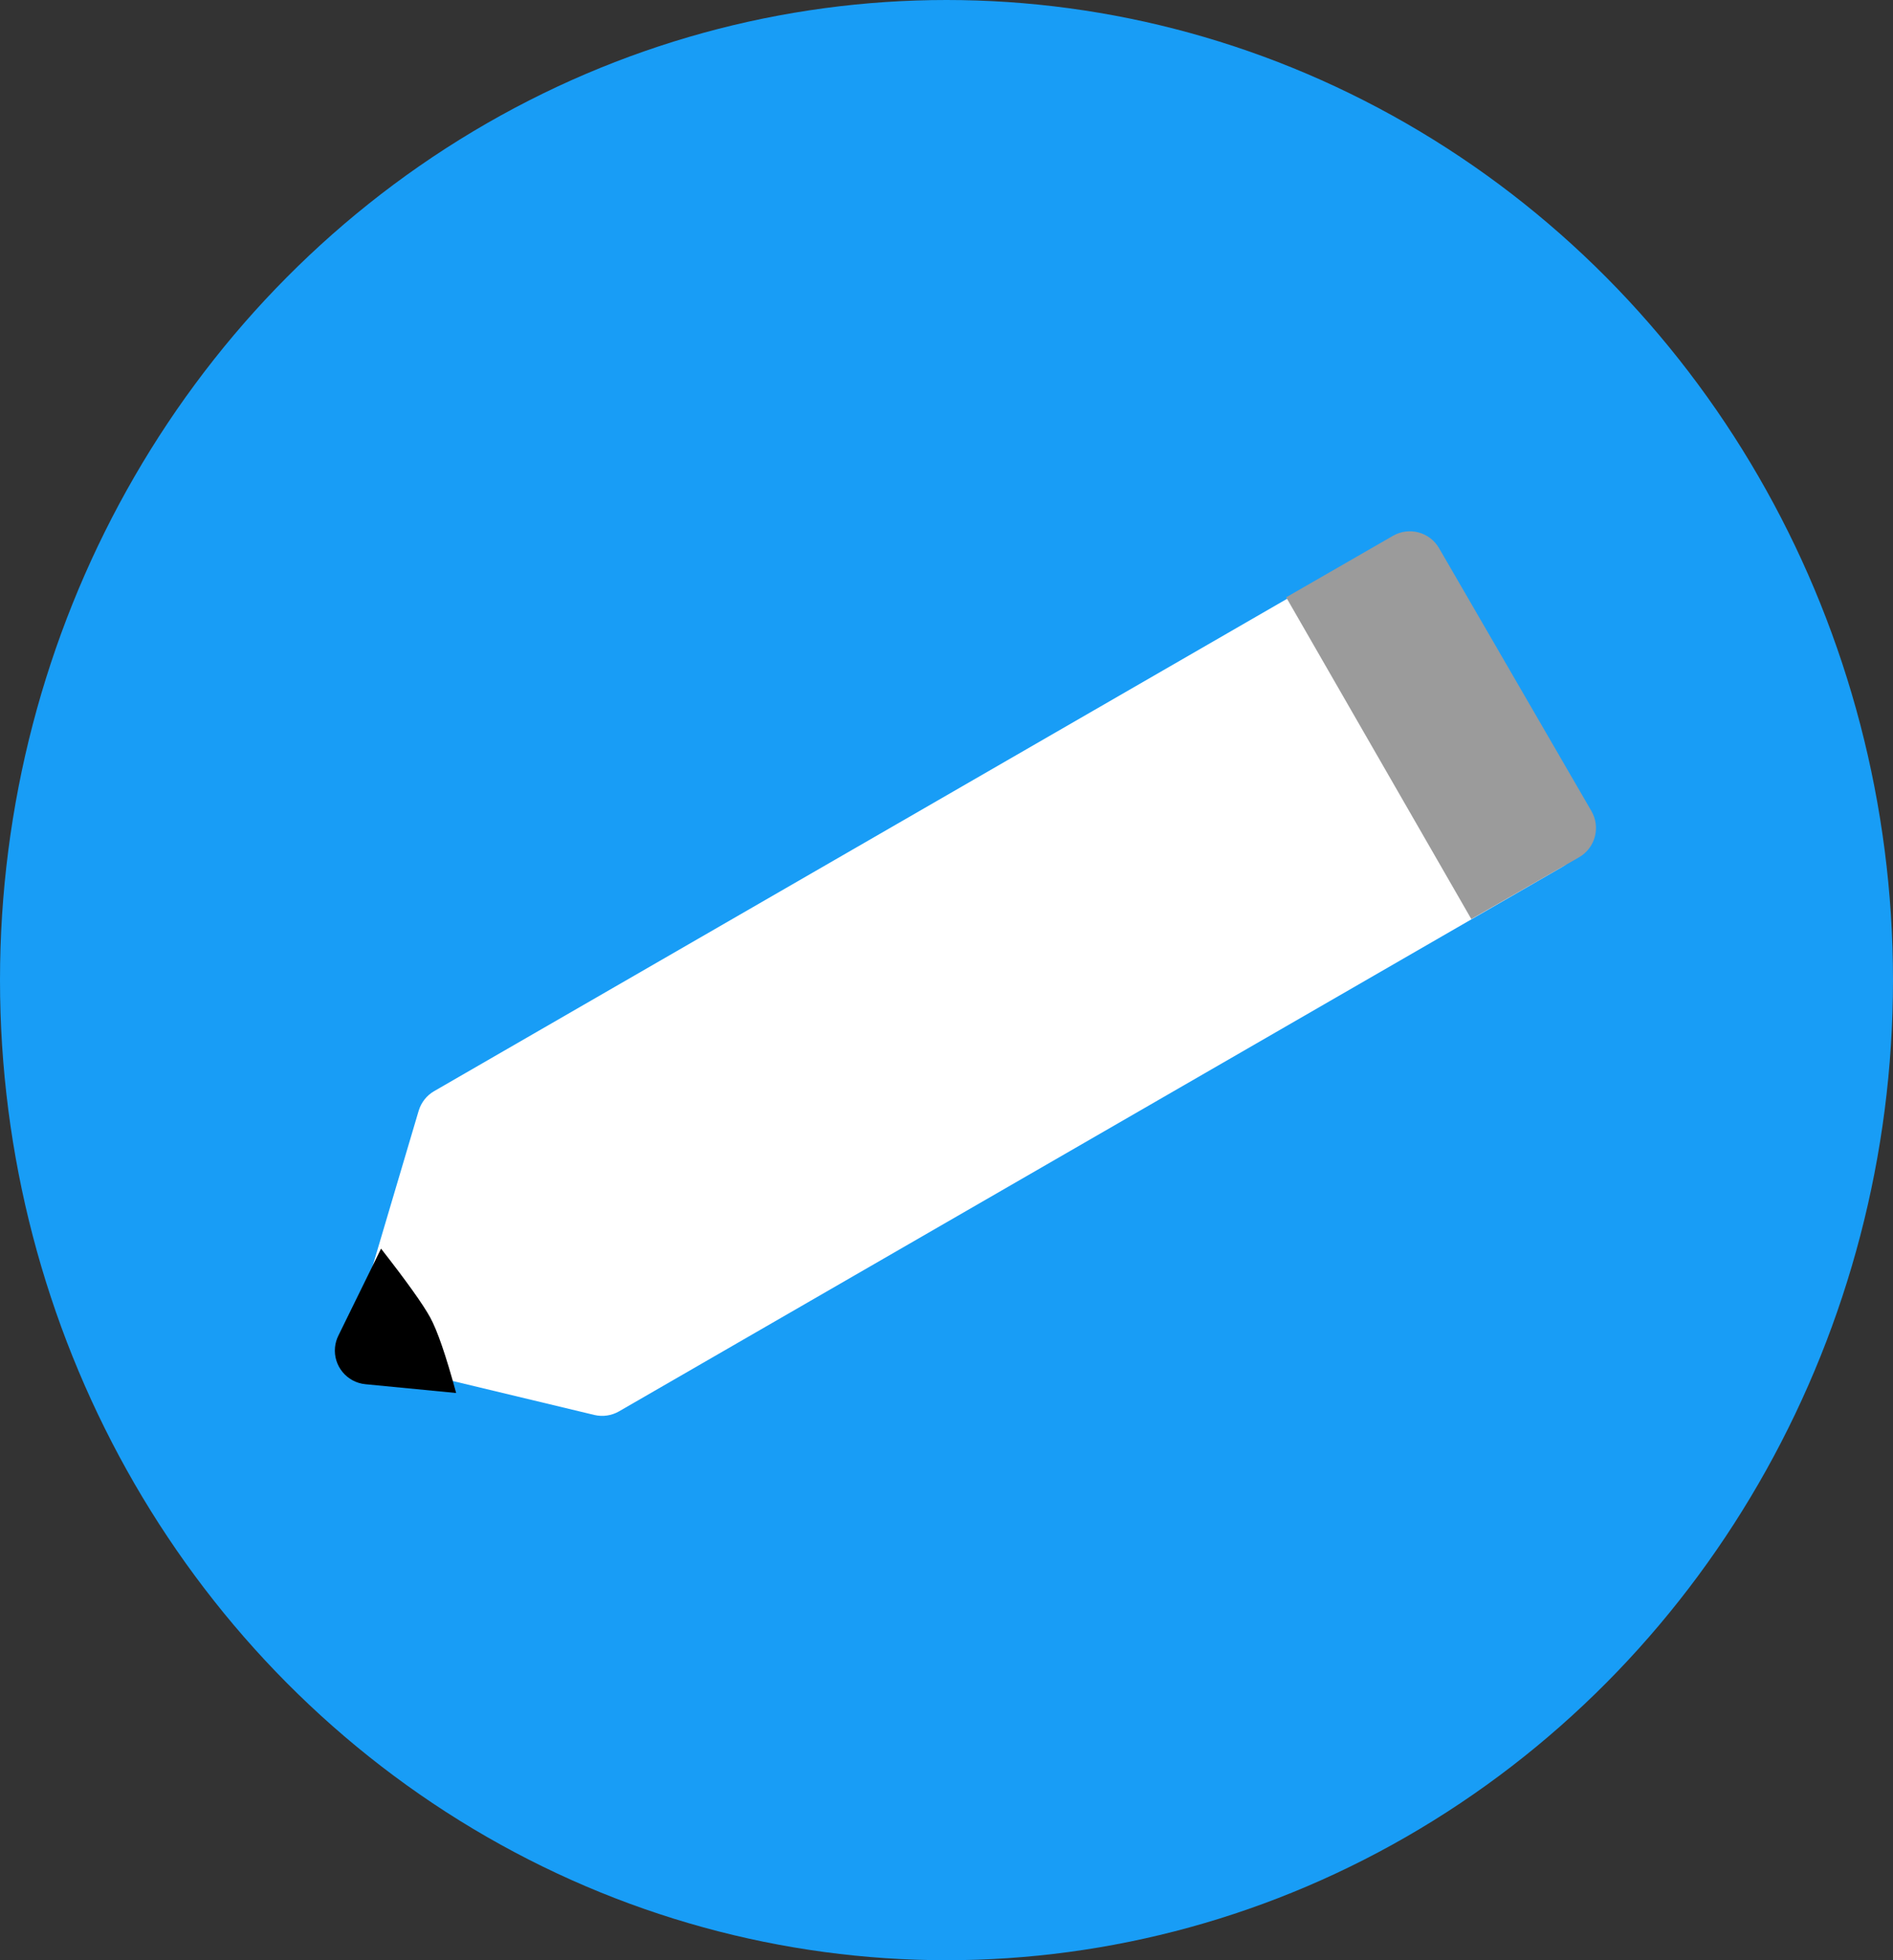
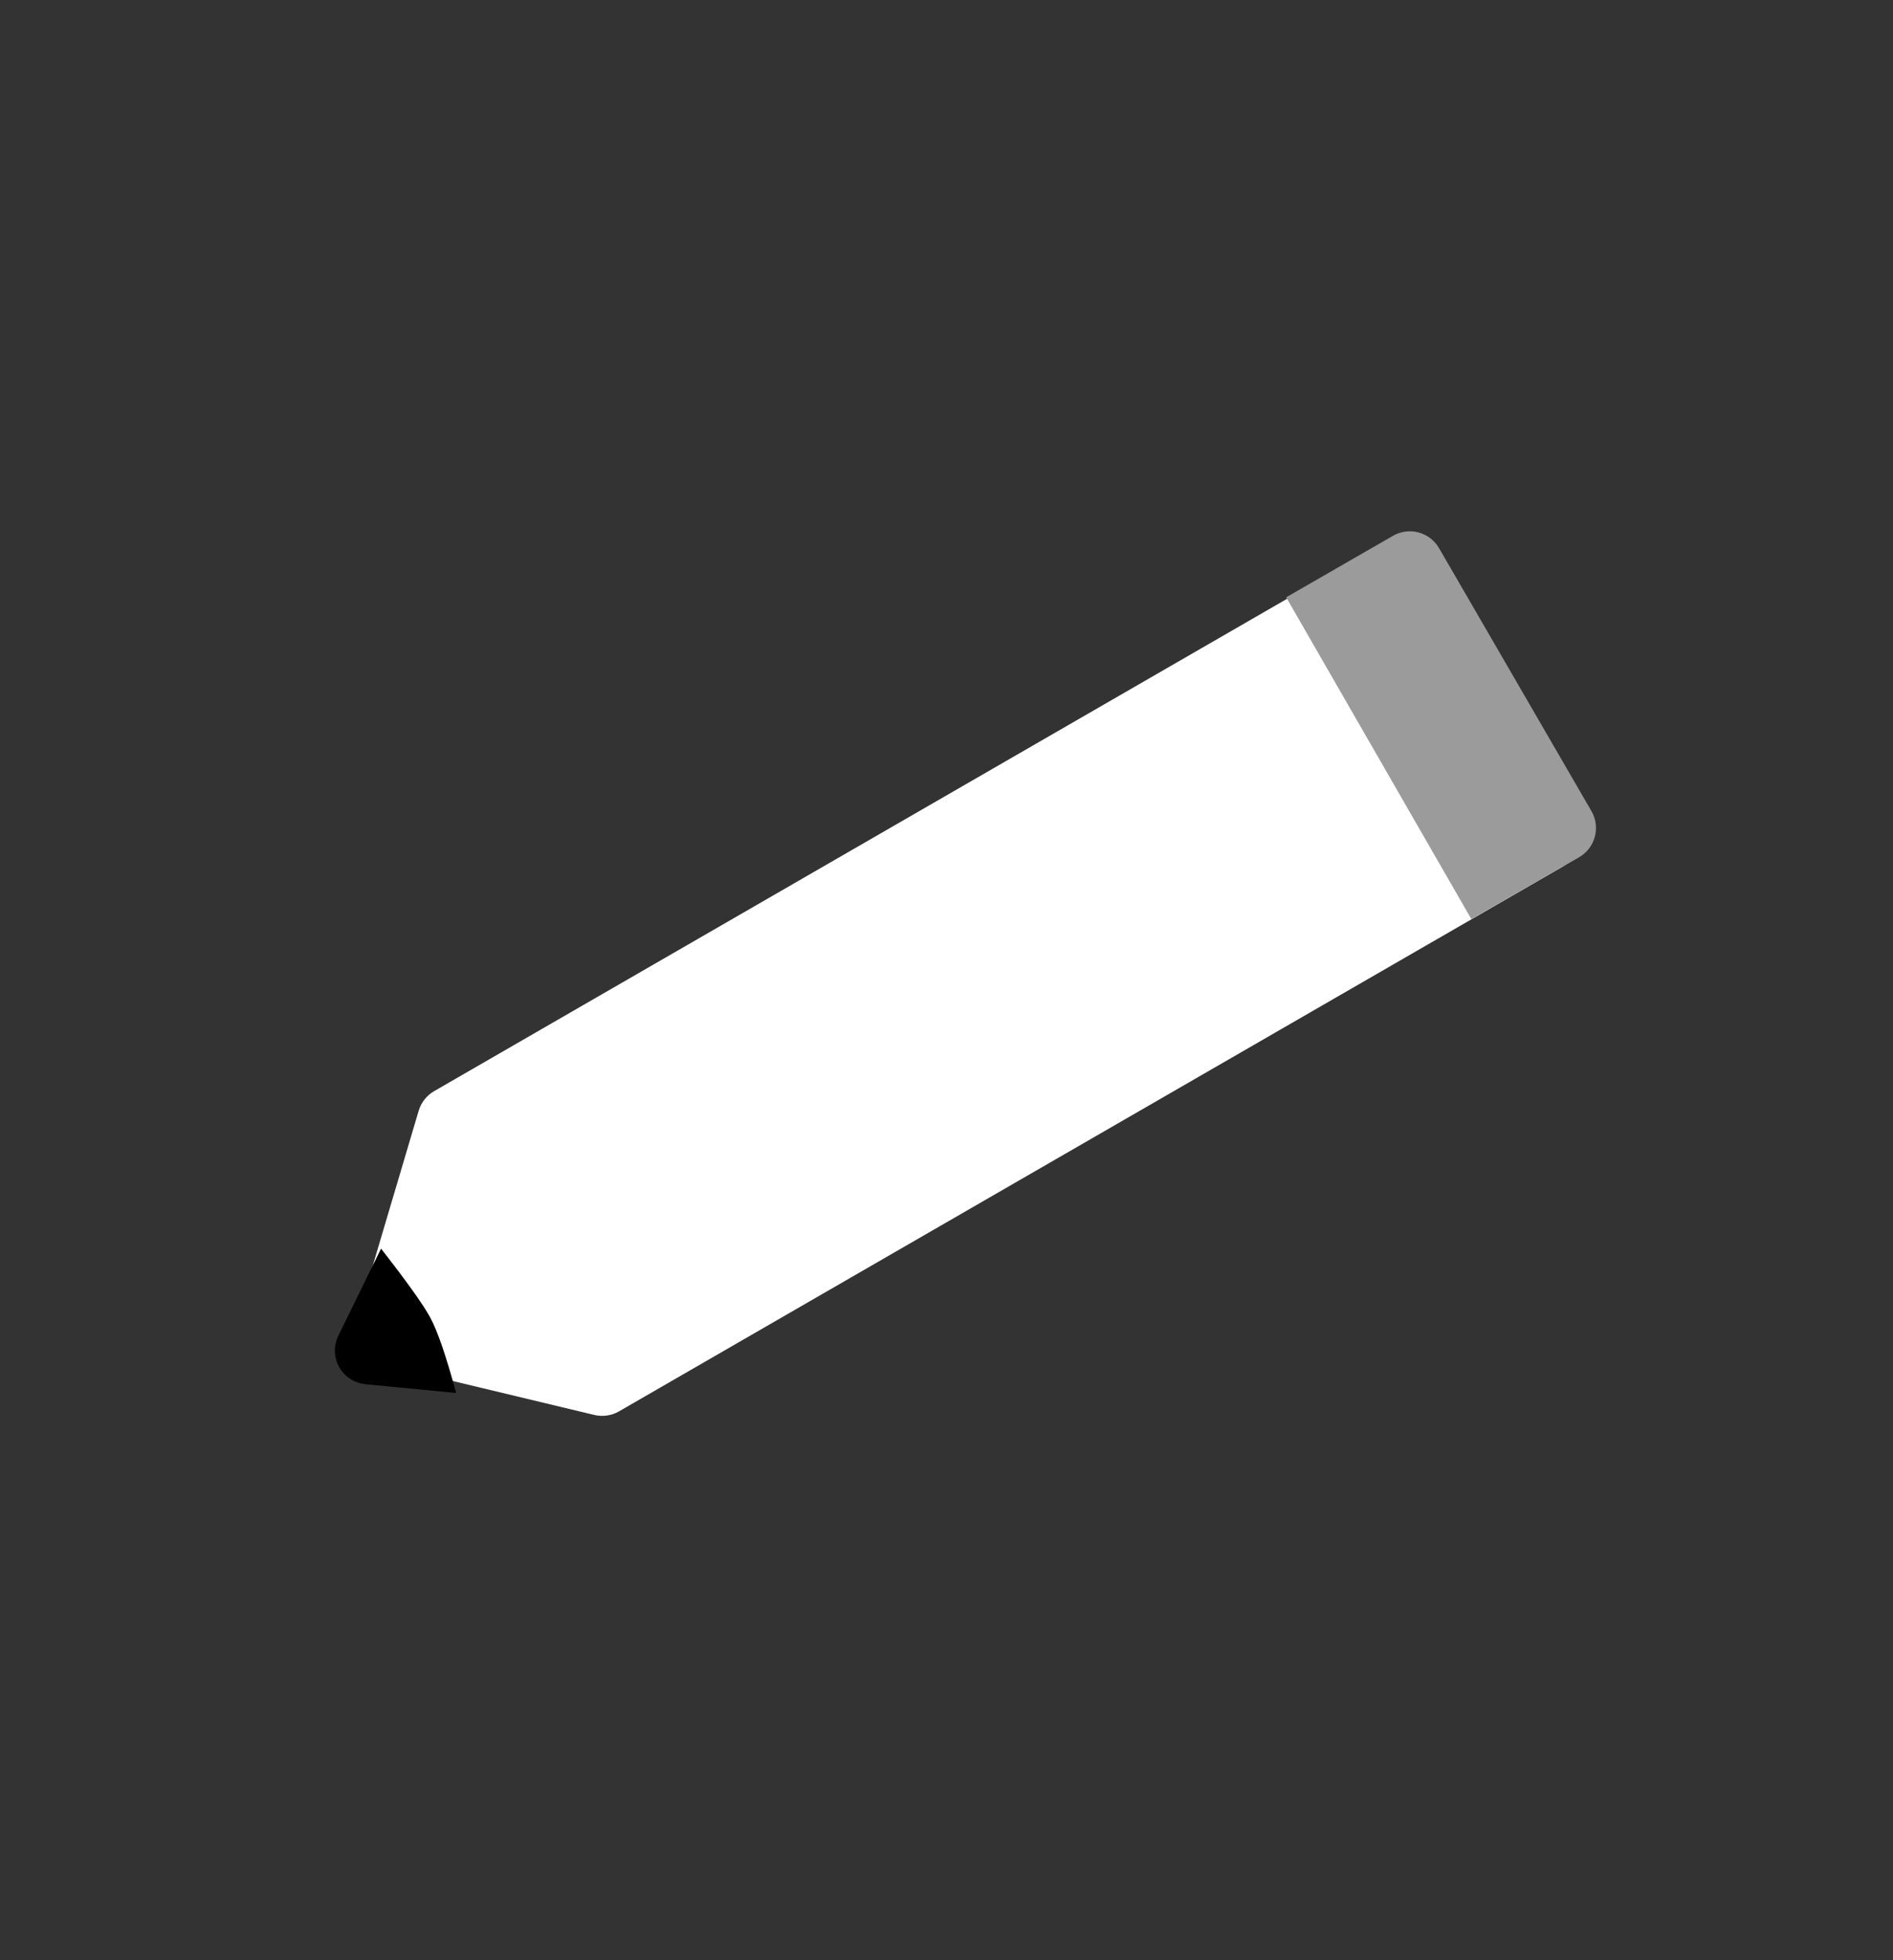
<svg xmlns="http://www.w3.org/2000/svg" width="56px" height="58px" viewBox="0 0 56 58" version="1.1">
  <rect x="0" y="0" width="56" height="58" fill="#333333" stroke="none" />
  <title>hover_on_pencil</title>
  <desc>Created with Sketch.</desc>
  <defs />
  <g id="Final-Homepage" stroke="none" stroke-width="1" fill="none" fill-rule="evenodd">
    <g id="Desktop-HD" transform="translate(-393, -280)">
      <g id="hover_on_pencil" transform="translate(393, 280)">
-         <ellipse id="Oval" fill="#189DF6" cx="28" cy="29" rx="28" ry="29" />
        <path d="M13.736,24.677 L45.95,24.677 L45.95,24.677 C46.502,24.677 46.95,25.125 46.95,25.677 L46.95,34.617 L46.95,34.617 C46.95,35.17 46.502,35.617 45.95,35.617 L13.736,35.617 L13.736,35.617 C13.48,35.617 13.234,35.519 13.048,35.343 L8.336,30.873 L8.336,30.873 C7.935,30.493 7.919,29.86 8.299,29.459 C8.311,29.446 8.323,29.434 8.336,29.422 L13.048,24.952 L13.048,24.952 C13.234,24.776 13.48,24.677 13.736,24.677 Z" id="Rectangle-6" fill="#FFFFFF" transform="translate(27.487, 30.147) rotate(-30) translate(-27.487, -30.147) " />
        <path d="M40.486,15.777 L44.132,15.781 L44.132,15.781 C44.683,15.782 45.13,16.228 45.13,16.78 L45.144,25.77 L45.144,25.77 C45.145,26.322 44.698,26.77 44.146,26.771 C44.144,26.771 44.143,26.771 44.142,26.771 L40.469,26.762 L40.486,15.777 Z" id="Rectangle-6" fill="#9B9B9B" transform="translate(42.806, 21.274) rotate(-30) translate(-42.806, -21.274) " />
        <path d="M12.648,37.269 C12.819,38.487 12.899,39.317 12.889,39.76 C12.879,40.202 12.728,40.975 12.436,42.079 L10.242,40.512 L10.242,40.512 C9.792,40.191 9.688,39.566 10.009,39.117 C10.079,39.019 10.166,38.935 10.266,38.868 L12.648,37.269 Z" id="Rectangle-6" fill="#000000" transform="translate(11.356, 39.674) rotate(-30) translate(-11.356, -39.674) " />
      </g>
    </g>
  </g>
</svg>